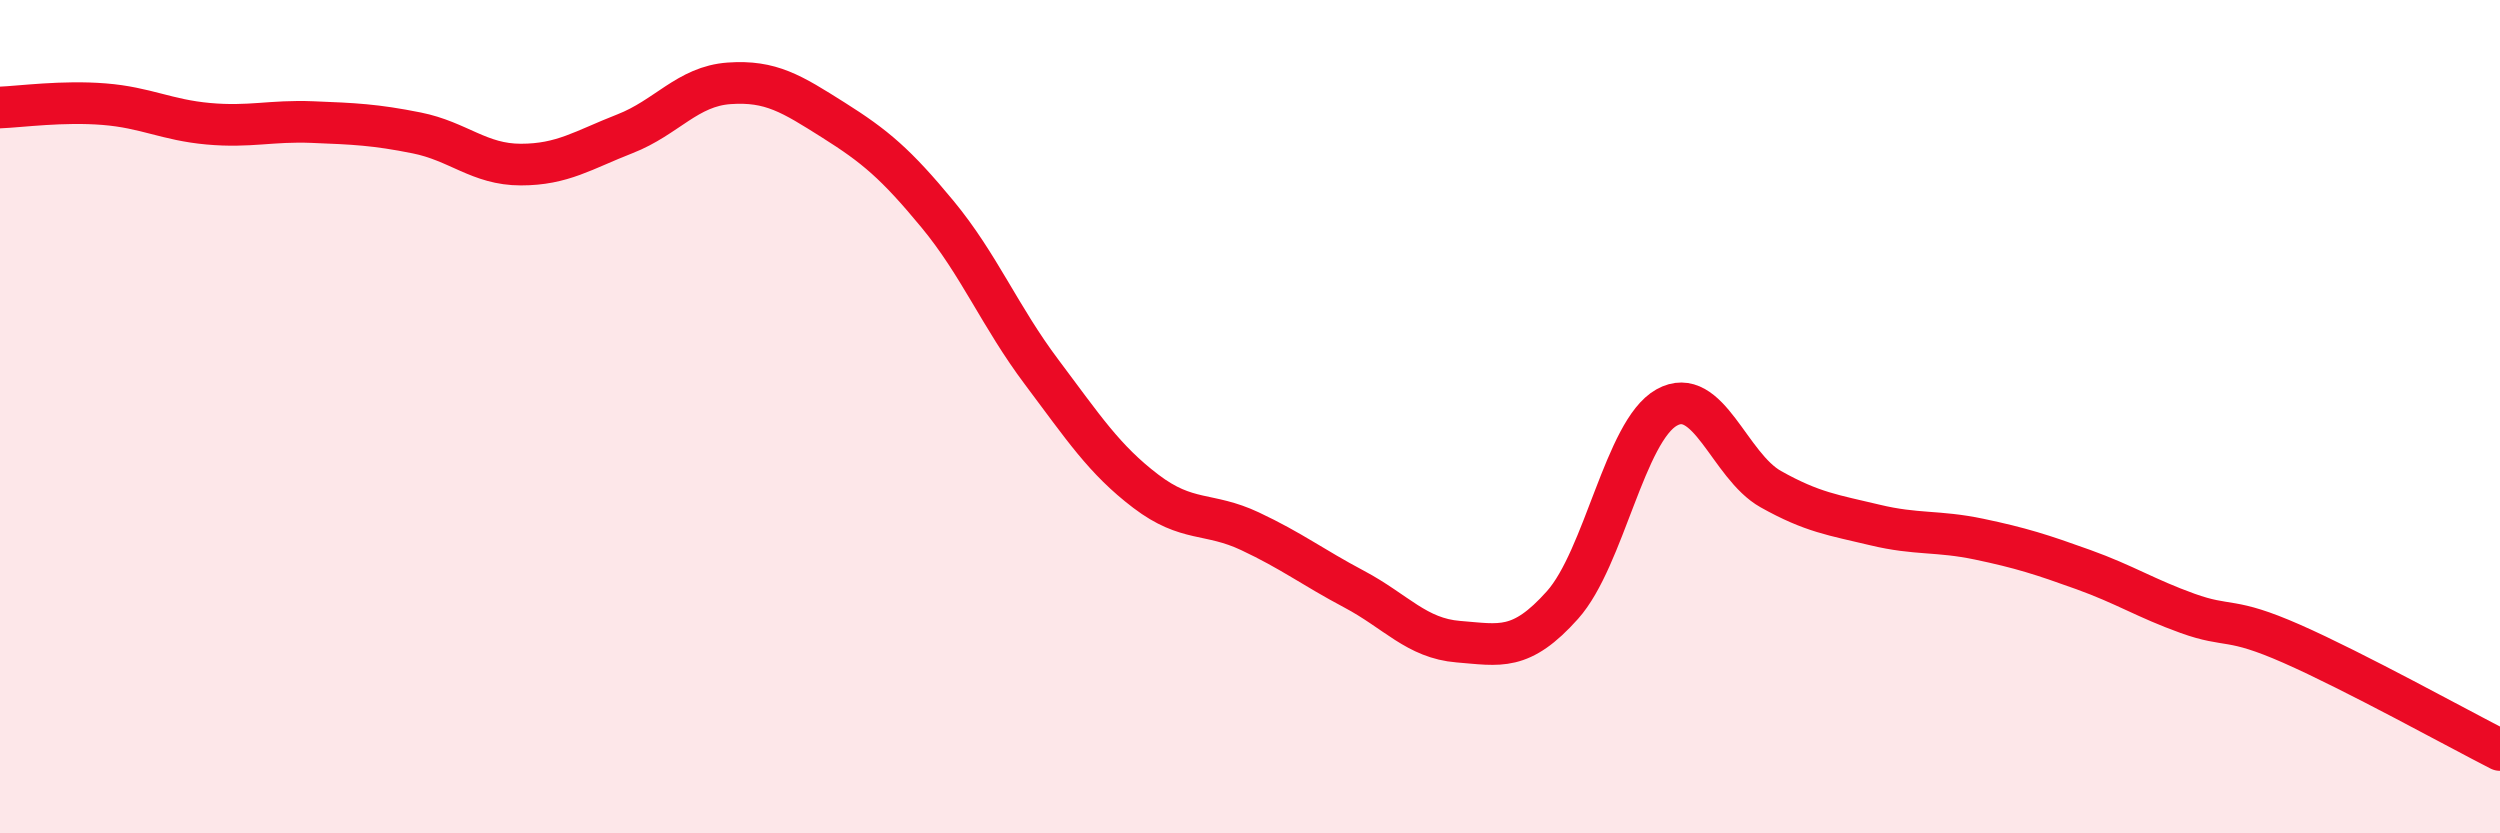
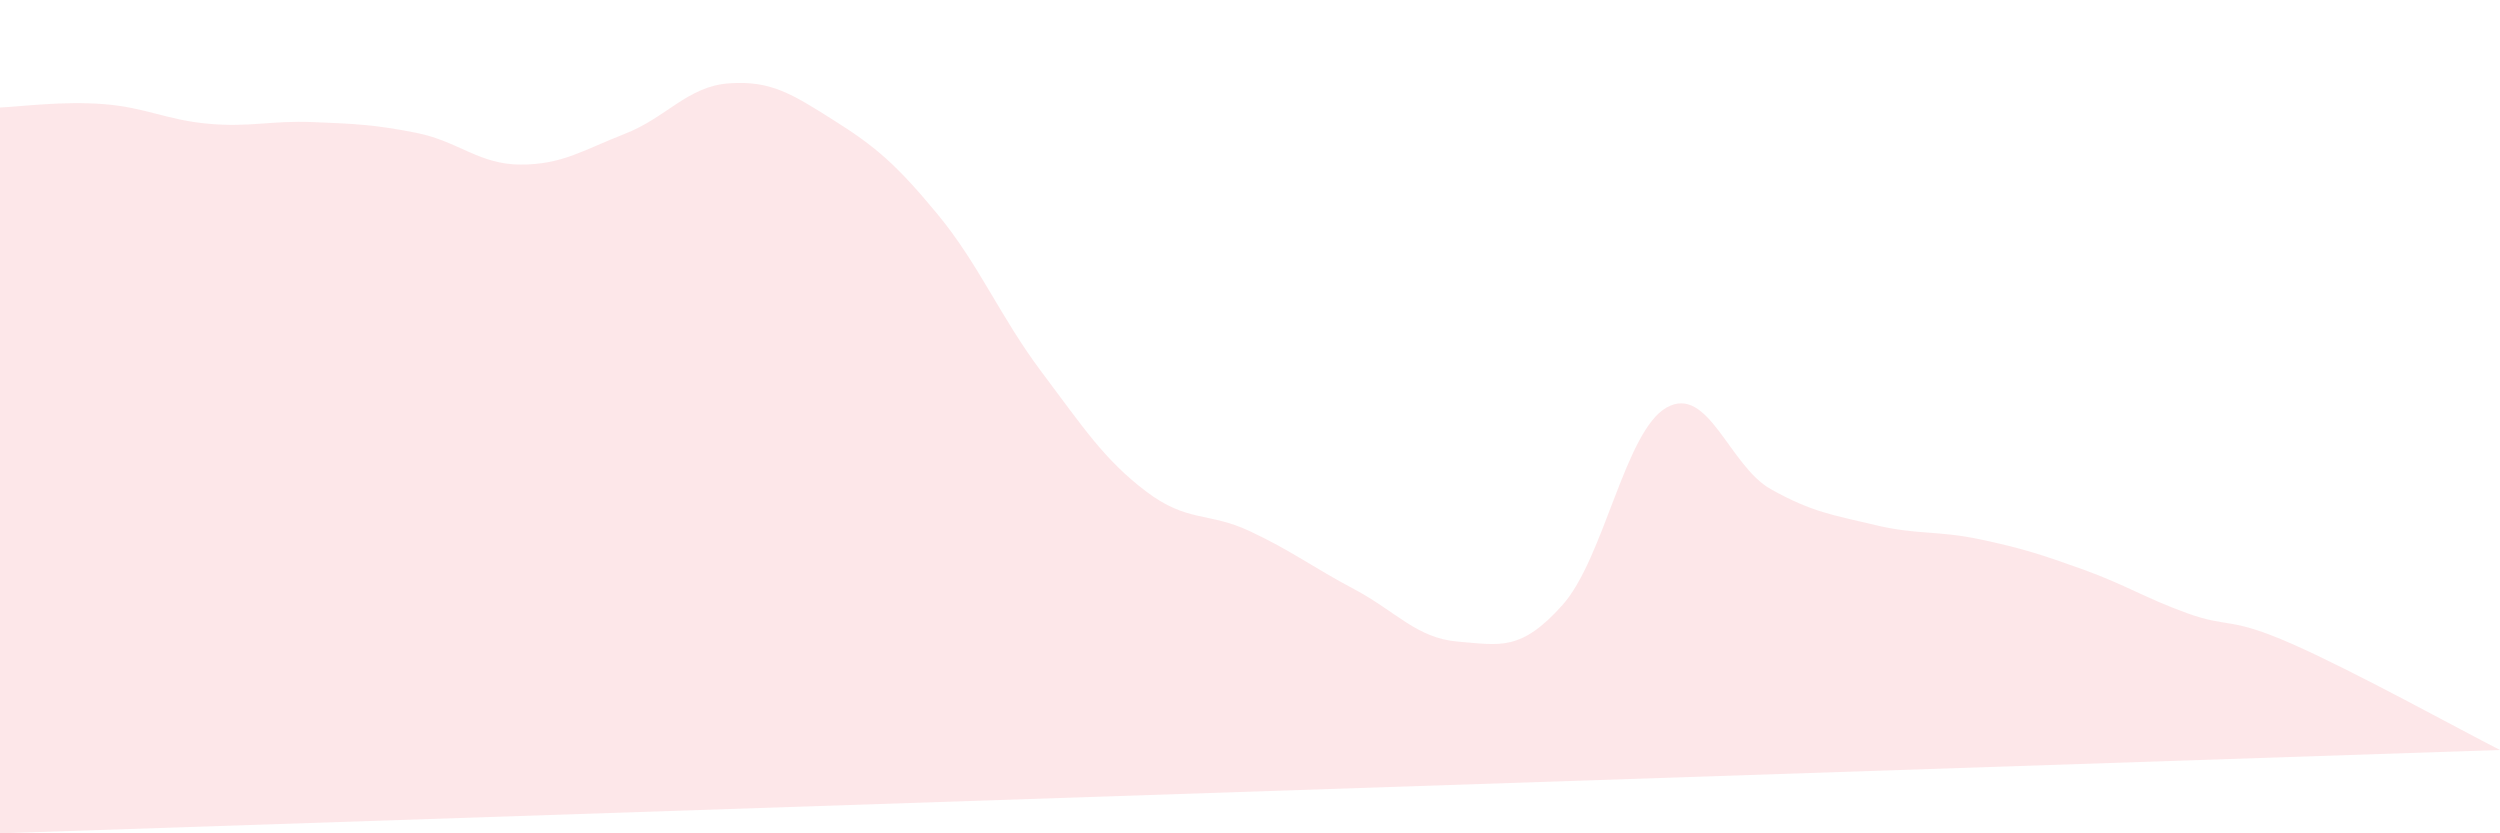
<svg xmlns="http://www.w3.org/2000/svg" width="60" height="20" viewBox="0 0 60 20">
-   <path d="M 0,2.58 C 0.5,2.56 1.5,2.42 2.5,2.5 C 3.5,2.58 4,2.88 5,2.97 C 6,3.06 6.5,2.89 7.5,2.93 C 8.5,2.97 9,2.99 10,3.19 C 11,3.39 11.5,3.95 12.5,3.95 C 13.5,3.95 14,3.6 15,3.21 C 16,2.82 16.5,2.07 17.5,2 C 18.5,1.93 19,2.25 20,2.88 C 21,3.51 21.5,3.93 22.5,5.14 C 23.5,6.35 24,7.6 25,8.93 C 26,10.26 26.5,11.03 27.5,11.79 C 28.5,12.55 29,12.28 30,12.75 C 31,13.22 31.5,13.61 32.5,14.14 C 33.5,14.67 34,15.32 35,15.4 C 36,15.48 36.5,15.64 37.5,14.52 C 38.5,13.4 39,10.34 40,9.78 C 41,9.22 41.5,11.18 42.5,11.74 C 43.5,12.3 44,12.36 45,12.6 C 46,12.84 46.5,12.73 47.5,12.94 C 48.5,13.15 49,13.31 50,13.67 C 51,14.03 51.5,14.36 52.5,14.72 C 53.5,15.08 53.5,14.79 55,15.45 C 56.5,16.11 59,17.49 60,18L60 20L0 20Z" fill="#EB0A25" opacity="0.1" stroke-linecap="round" stroke-linejoin="round" />
-   <path d="M 0,2.58 C 0.5,2.56 1.5,2.42 2.5,2.5 C 3.5,2.58 4,2.88 5,2.97 C 6,3.06 6.5,2.89 7.5,2.93 C 8.5,2.97 9,2.99 10,3.19 C 11,3.39 11.5,3.95 12.5,3.95 C 13.5,3.95 14,3.6 15,3.21 C 16,2.82 16.5,2.07 17.5,2 C 18.5,1.93 19,2.25 20,2.88 C 21,3.51 21.5,3.93 22.5,5.14 C 23.5,6.35 24,7.6 25,8.93 C 26,10.26 26.5,11.03 27.5,11.79 C 28.5,12.55 29,12.28 30,12.75 C 31,13.22 31.5,13.61 32.5,14.14 C 33.5,14.67 34,15.32 35,15.4 C 36,15.48 36.5,15.64 37.5,14.52 C 38.5,13.4 39,10.34 40,9.78 C 41,9.22 41.5,11.18 42.5,11.74 C 43.5,12.3 44,12.36 45,12.6 C 46,12.84 46.5,12.73 47.5,12.94 C 48.5,13.15 49,13.31 50,13.67 C 51,14.03 51.5,14.36 52.5,14.72 C 53.5,15.08 53.5,14.79 55,15.45 C 56.5,16.11 59,17.49 60,18" stroke="#EB0A25" stroke-width="1" fill="none" stroke-linecap="round" stroke-linejoin="round" />
+   <path d="M 0,2.58 C 0.5,2.56 1.5,2.42 2.5,2.5 C 3.5,2.58 4,2.88 5,2.97 C 6,3.06 6.5,2.89 7.5,2.93 C 8.5,2.97 9,2.99 10,3.19 C 11,3.39 11.5,3.95 12.5,3.95 C 13.5,3.95 14,3.6 15,3.21 C 16,2.82 16.5,2.07 17.5,2 C 18.5,1.93 19,2.25 20,2.88 C 21,3.51 21.5,3.93 22.5,5.14 C 23.5,6.35 24,7.6 25,8.93 C 26,10.26 26.5,11.03 27.5,11.79 C 28.5,12.55 29,12.28 30,12.75 C 31,13.22 31.5,13.61 32.5,14.14 C 33.5,14.67 34,15.32 35,15.4 C 36,15.48 36.5,15.64 37.5,14.52 C 38.5,13.4 39,10.34 40,9.78 C 41,9.22 41.5,11.18 42.5,11.74 C 43.5,12.3 44,12.36 45,12.6 C 46,12.84 46.5,12.73 47.5,12.94 C 48.5,13.15 49,13.31 50,13.67 C 51,14.03 51.5,14.36 52.5,14.72 C 53.5,15.08 53.5,14.79 55,15.45 C 56.5,16.11 59,17.49 60,18L0 20Z" fill="#EB0A25" opacity="0.1" stroke-linecap="round" stroke-linejoin="round" />
</svg>